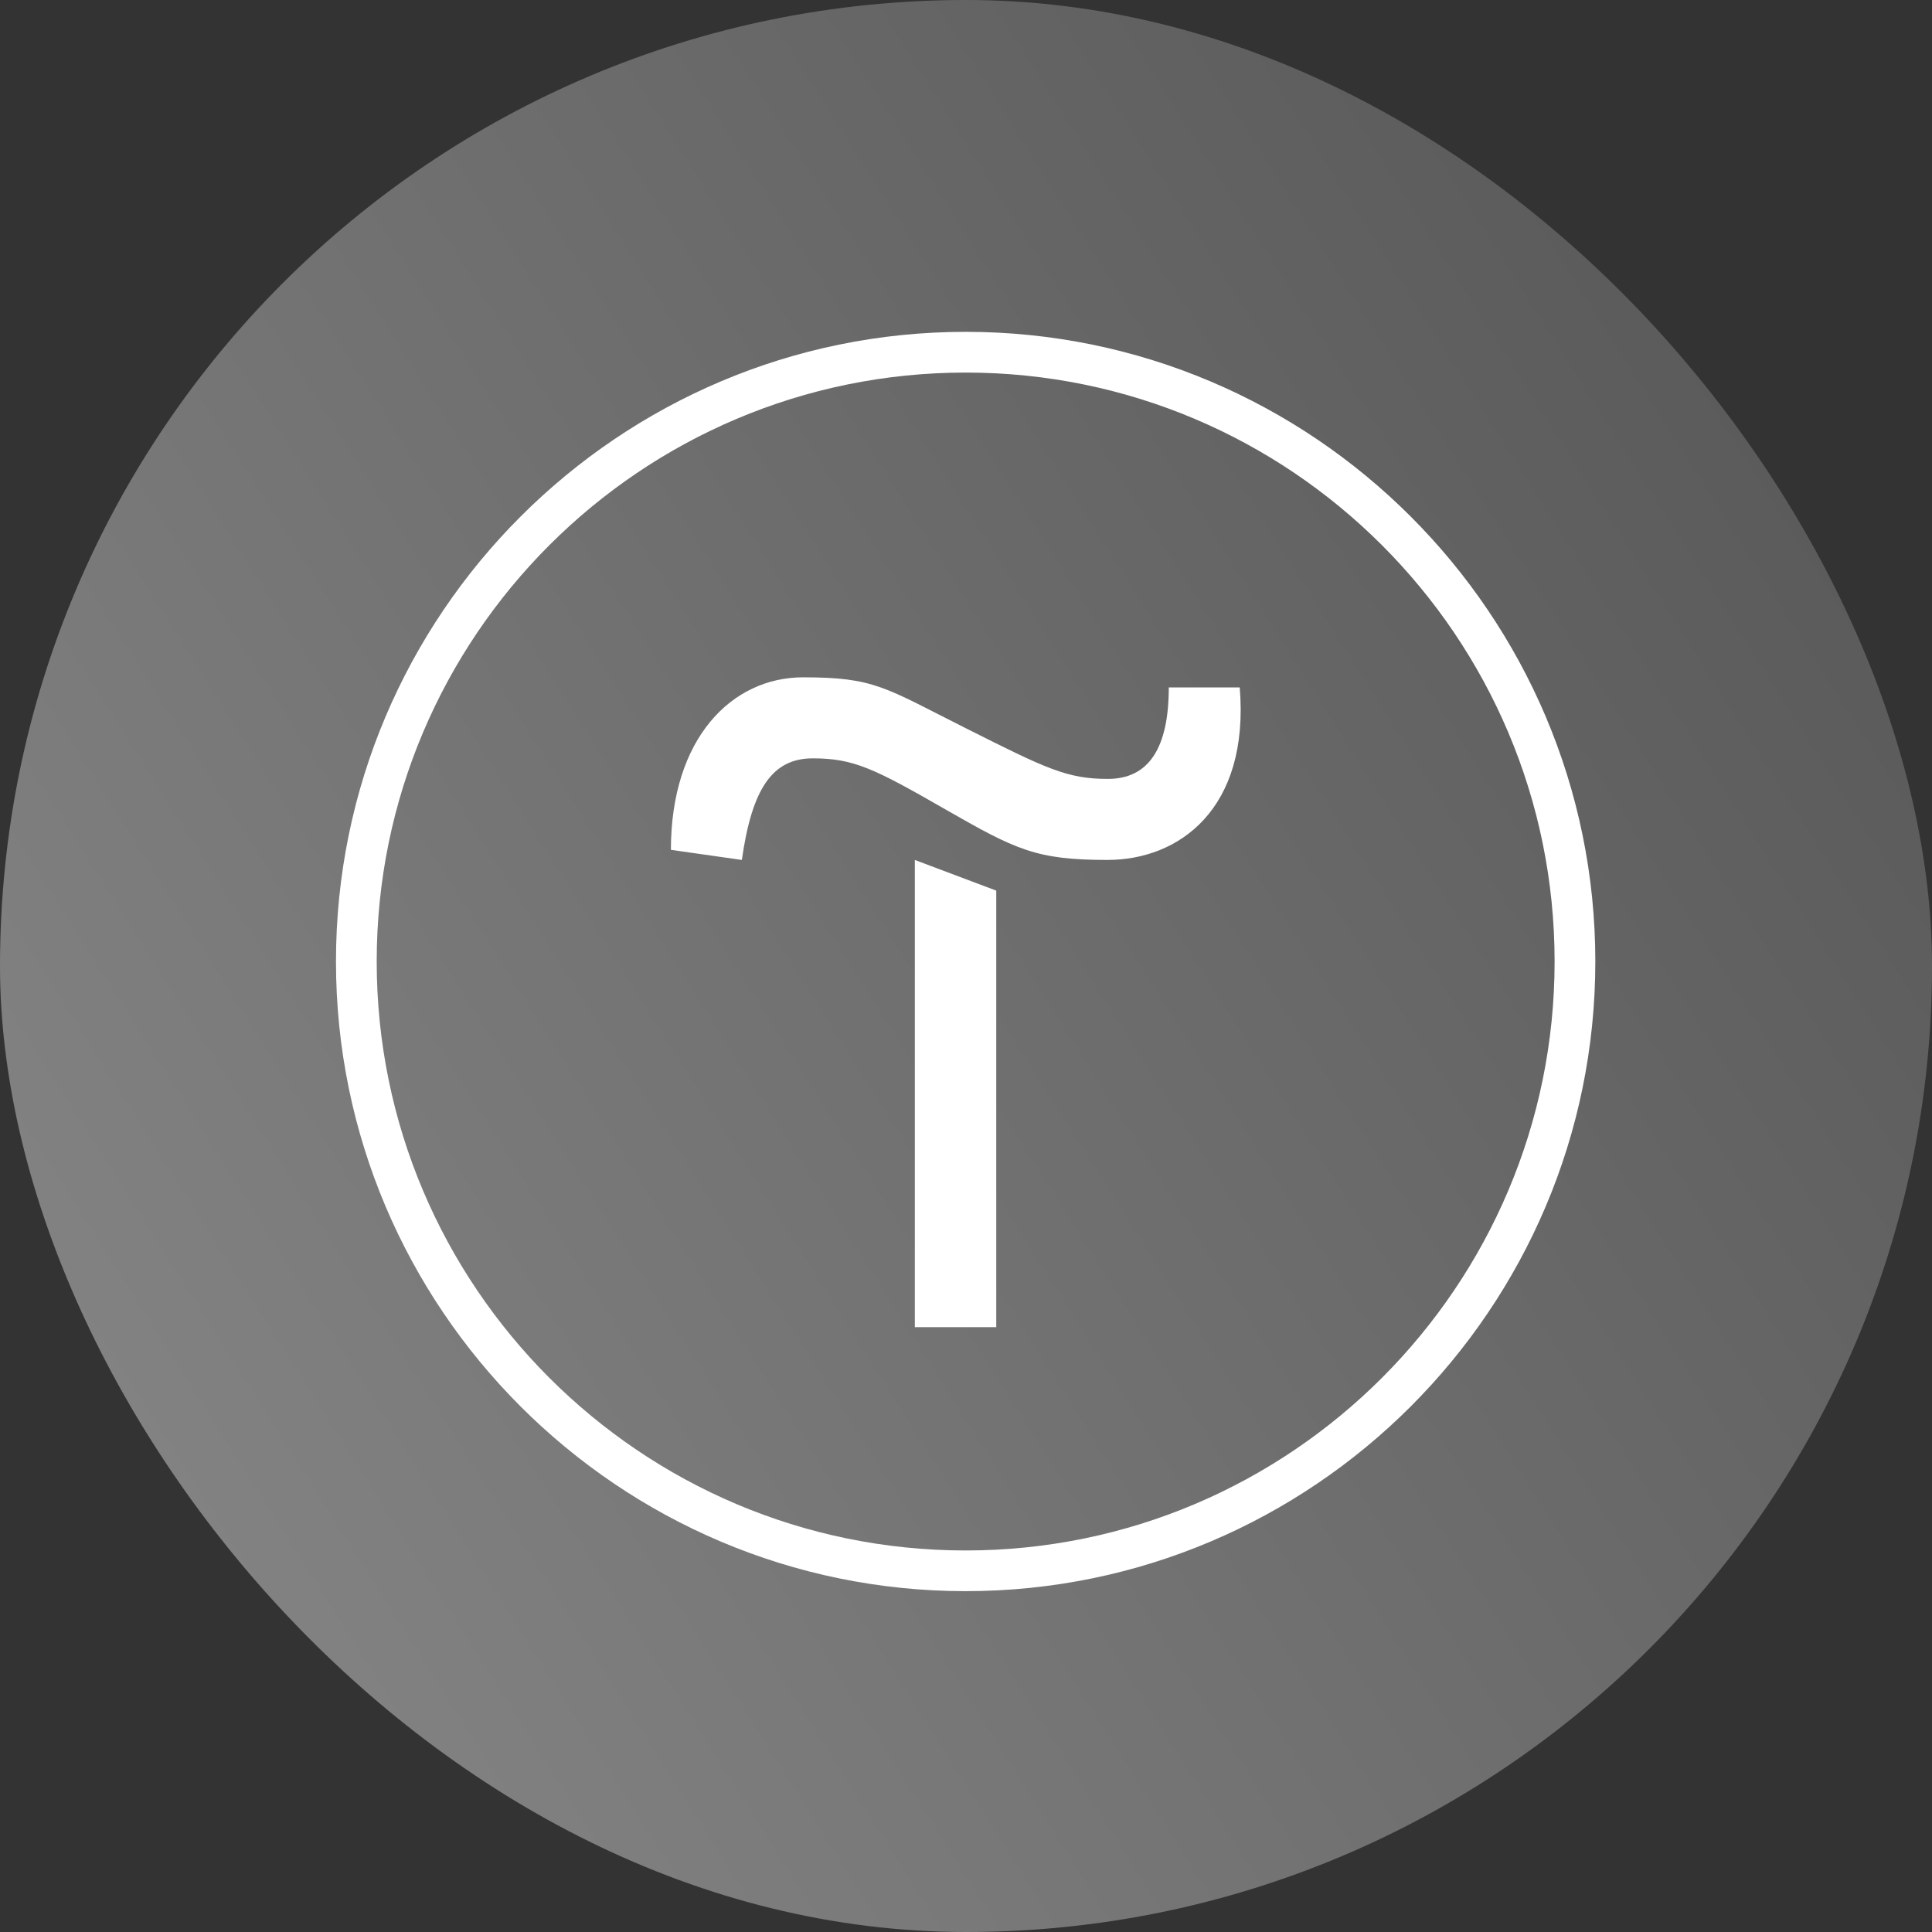
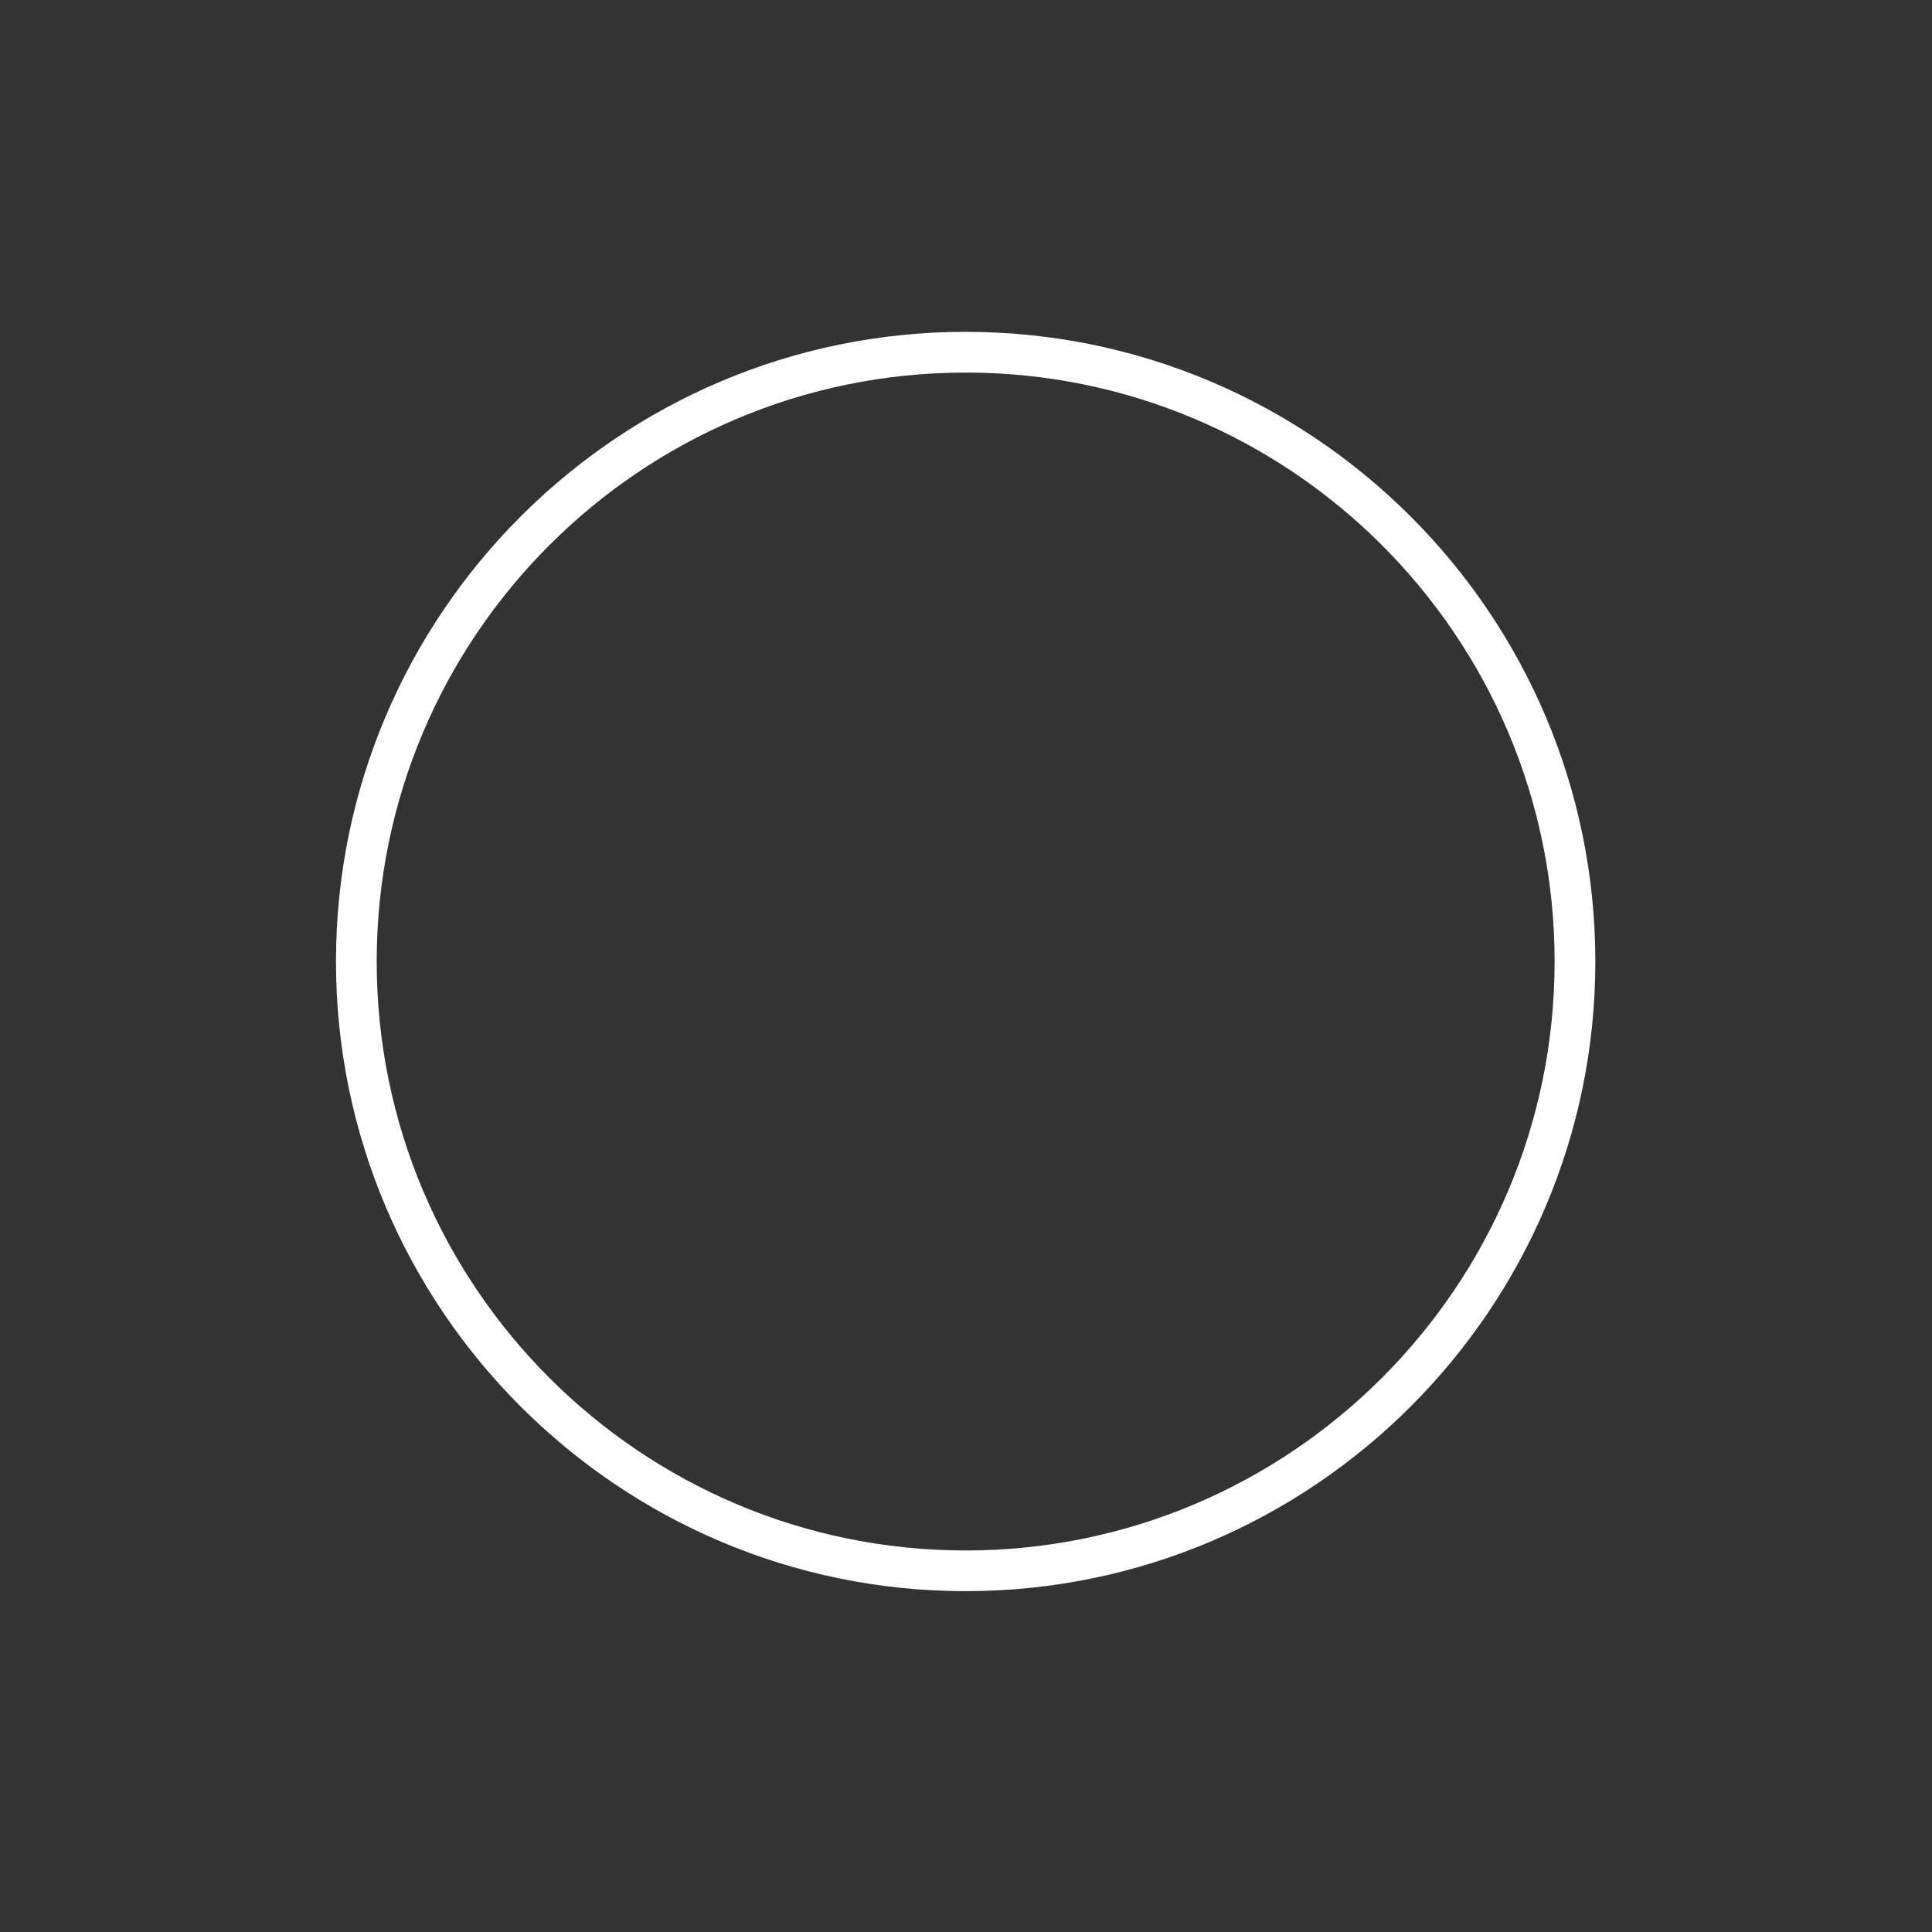
<svg xmlns="http://www.w3.org/2000/svg" width="50" height="50" viewBox="0 0 50 50" fill="none">
  <rect x="0" y="0" width="50" height="50" fill="#333333" stroke="none" />
-   <rect width="50" height="50" rx="25" fill="url(#paint0_linear_1905_24)" fill-opacity="0.39" />
  <g clip-path="url(#clip0_1905_24)">
-     <path d="M25.783 23.049V34.347H23.676V22.256L25.783 23.049Z" fill="white" />
-     <path d="M17.363 21.994C17.363 19.105 18.939 17.529 20.785 17.529C22.632 17.529 22.893 17.79 24.99 18.844C27.086 19.898 27.619 20.158 28.672 20.158C29.726 20.158 30.248 19.365 30.248 17.79H32.084C32.344 20.941 30.509 22.255 28.662 22.255C26.815 22.255 26.293 21.994 24.457 20.941C22.621 19.887 22.089 19.626 21.035 19.626C19.982 19.626 19.46 20.419 19.199 22.255L17.363 21.994Z" fill="white" />
    <path d="M24.991 41.179C16.007 41.179 8.695 33.868 8.695 24.884C8.695 15.899 16.007 8.588 24.991 8.588C33.975 8.588 41.287 15.899 41.287 24.884C41.287 33.868 33.975 41.179 24.991 41.179ZM24.991 9.642C16.582 9.642 9.749 16.475 9.749 24.884C9.749 33.292 16.582 40.126 24.991 40.126C33.4 40.126 40.233 33.292 40.233 24.884C40.233 16.475 33.4 9.642 24.991 9.642Z" fill="white" />
  </g>
  <defs>
    <linearGradient id="paint0_linear_1905_24" x1="4" y1="39" x2="46.5" y2="12" gradientUnits="userSpaceOnUse">
      <stop stop-color="white" />
      <stop offset="1" stop-color="#999999" />
    </linearGradient>
    <clipPath id="clip0_1905_24">
      <rect width="34" height="34" fill="white" transform="translate(8 8)" />
    </clipPath>
  </defs>
</svg>